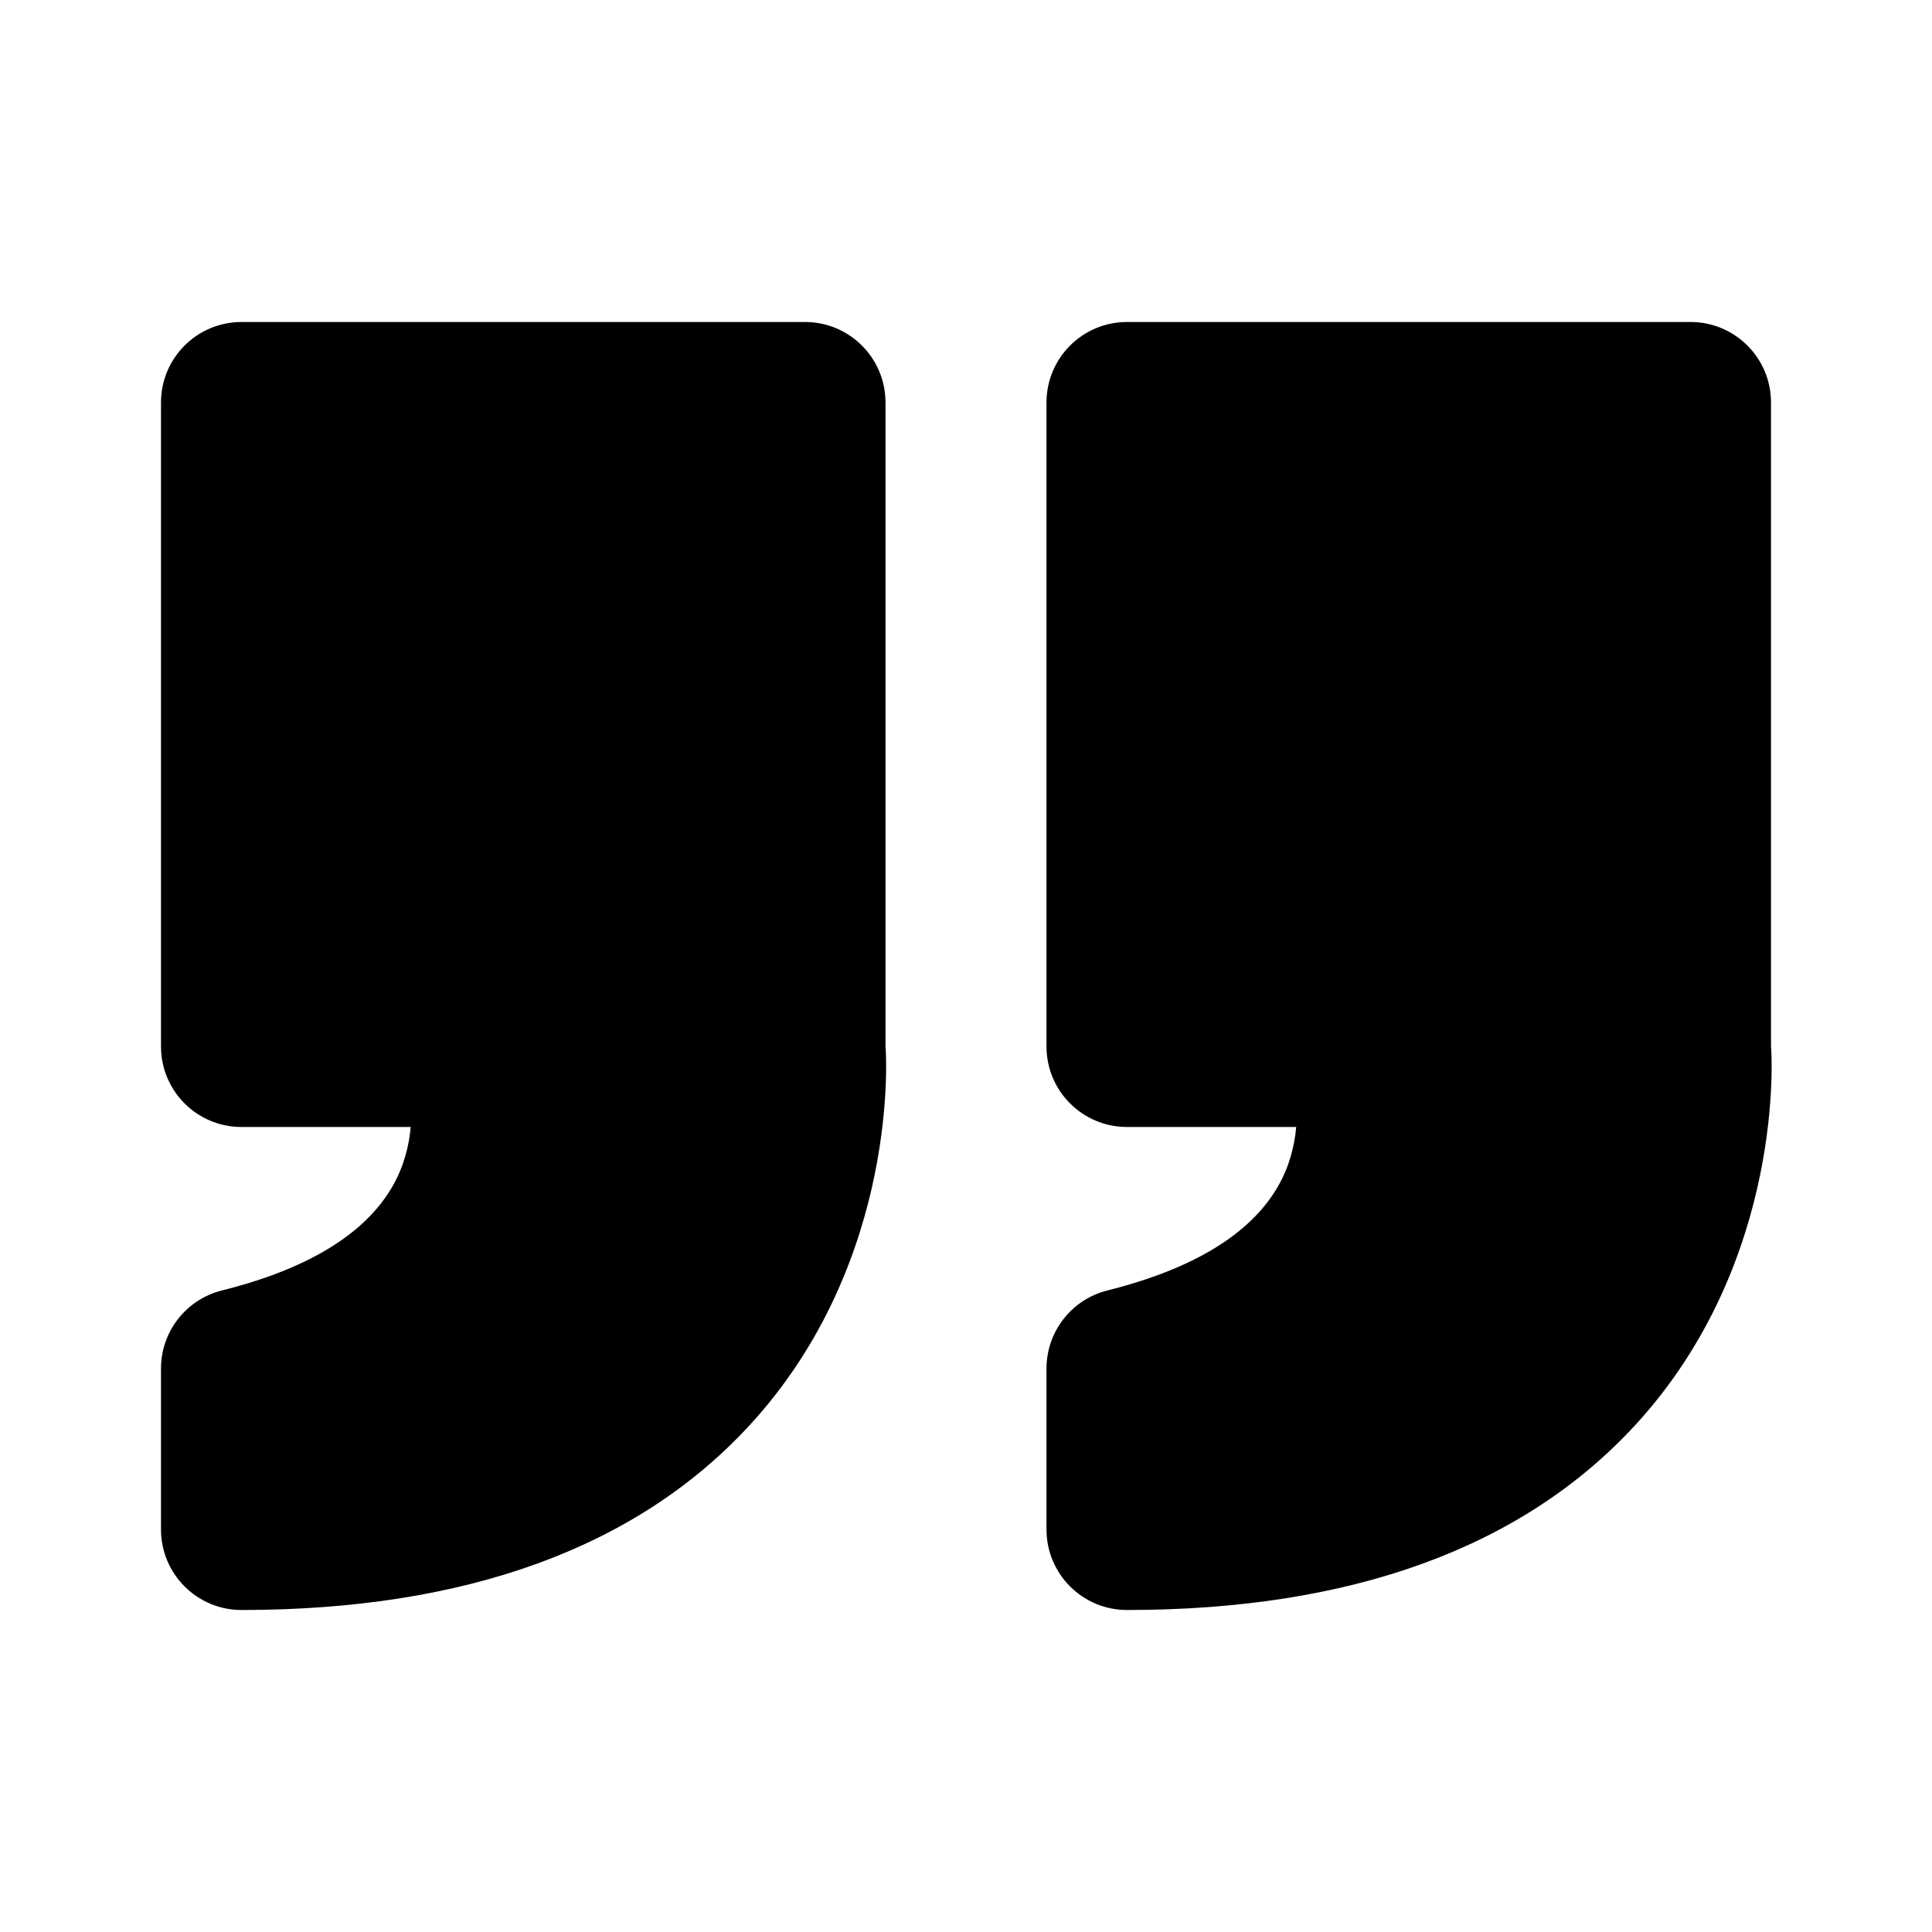
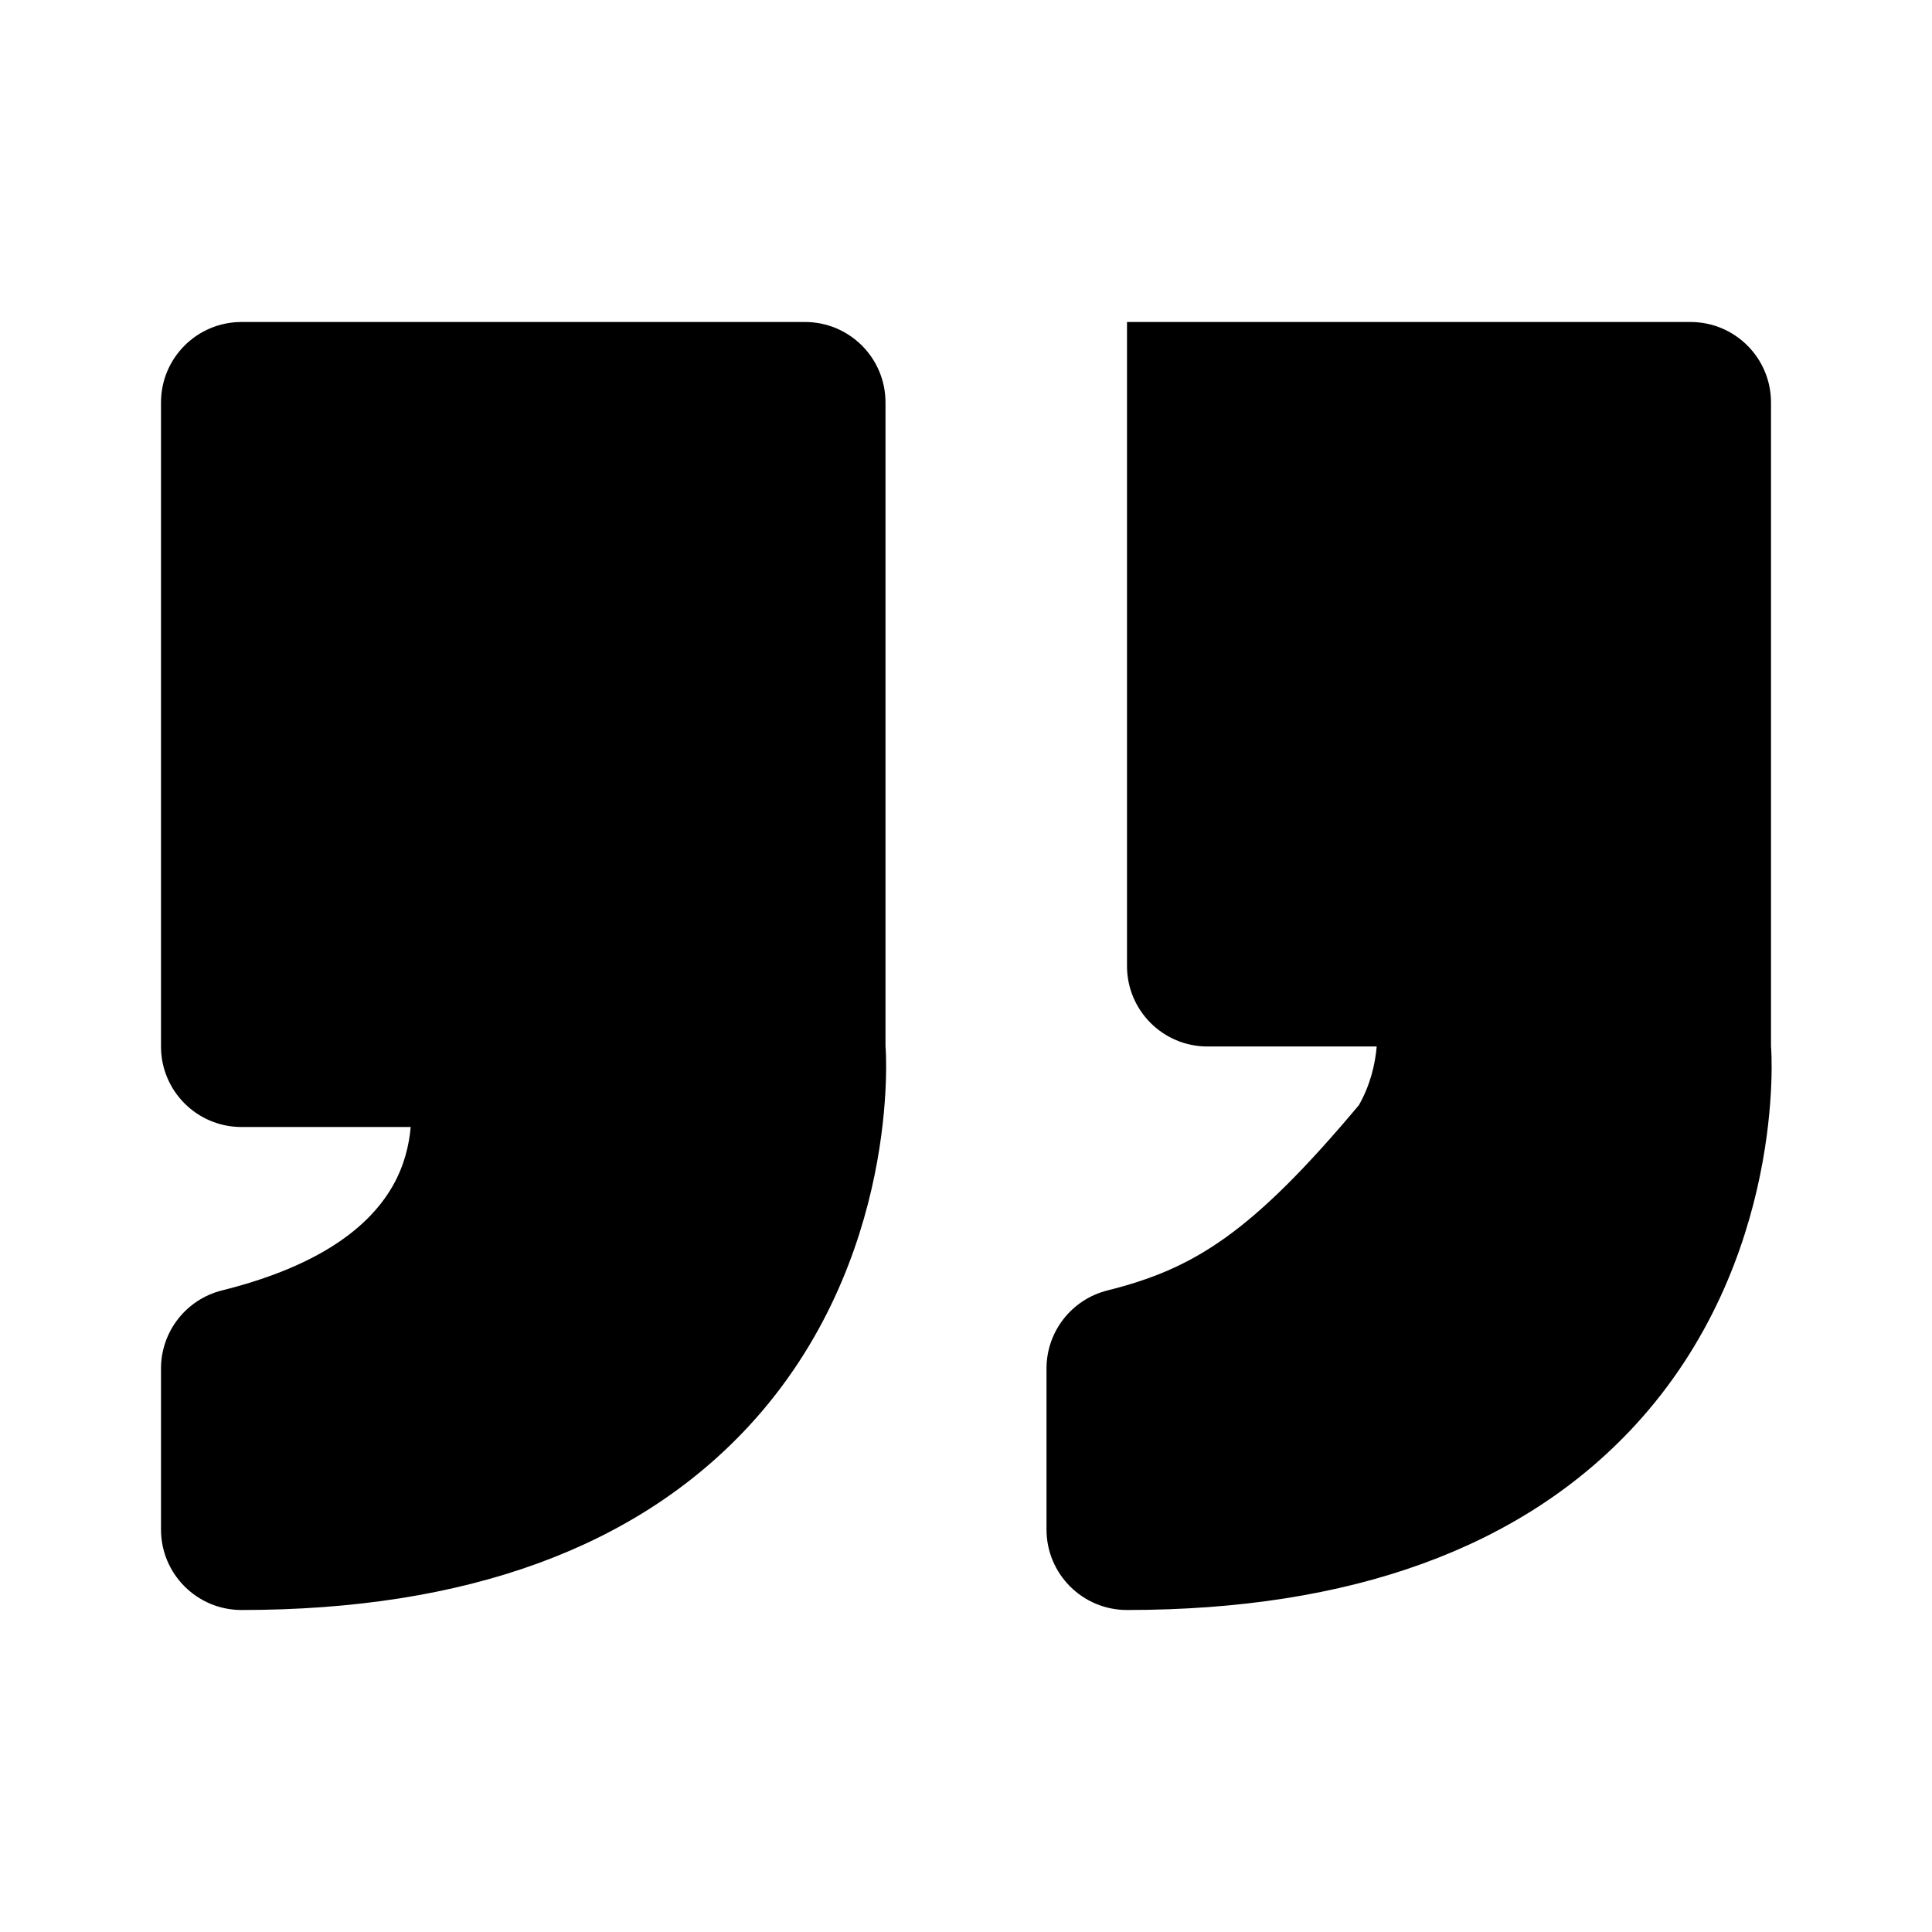
<svg xmlns="http://www.w3.org/2000/svg" width="24" height="24" viewBox="0 0 24 24">
-   <path d="M3 20c2.783 0 4.906-.771 6.309-2.292C11.196 15.66 11.006 13.03 11 13V5c0-.552-.447-1-1-1H3C2.447 4 2 4.448 2 5v8c0 .552.447 1 1 1h2.102c-.02.225-.08.479-.221.728-.338.596-1.052 1.035-2.123 1.302C2.313 16.141 2 16.541 2 17v2C2 19.552 2.447 20 3 20zM13.758 16.03C13.313 16.141 13 16.541 13 17v2c0 .552.447 1 1 1 2.783 0 4.906-.771 6.309-2.292C22.196 15.66 22.006 13.03 22 13V5c0-.552-.447-1-1-1h-7c-.553 0-1 .448-1 1v8c0 .552.447 1 1 1h2.102c-.02.225-.08.479-.221.728C15.543 15.324 14.829 15.762 13.758 16.03z" />
+   <path d="M3 20c2.783 0 4.906-.771 6.309-2.292C11.196 15.66 11.006 13.03 11 13V5c0-.552-.447-1-1-1H3C2.447 4 2 4.448 2 5v8c0 .552.447 1 1 1h2.102c-.02.225-.08.479-.221.728-.338.596-1.052 1.035-2.123 1.302C2.313 16.141 2 16.541 2 17v2C2 19.552 2.447 20 3 20zM13.758 16.03C13.313 16.141 13 16.541 13 17v2c0 .552.447 1 1 1 2.783 0 4.906-.771 6.309-2.292C22.196 15.66 22.006 13.03 22 13V5c0-.552-.447-1-1-1h-7v8c0 .552.447 1 1 1h2.102c-.02.225-.08.479-.221.728C15.543 15.324 14.829 15.762 13.758 16.03z" />
</svg>